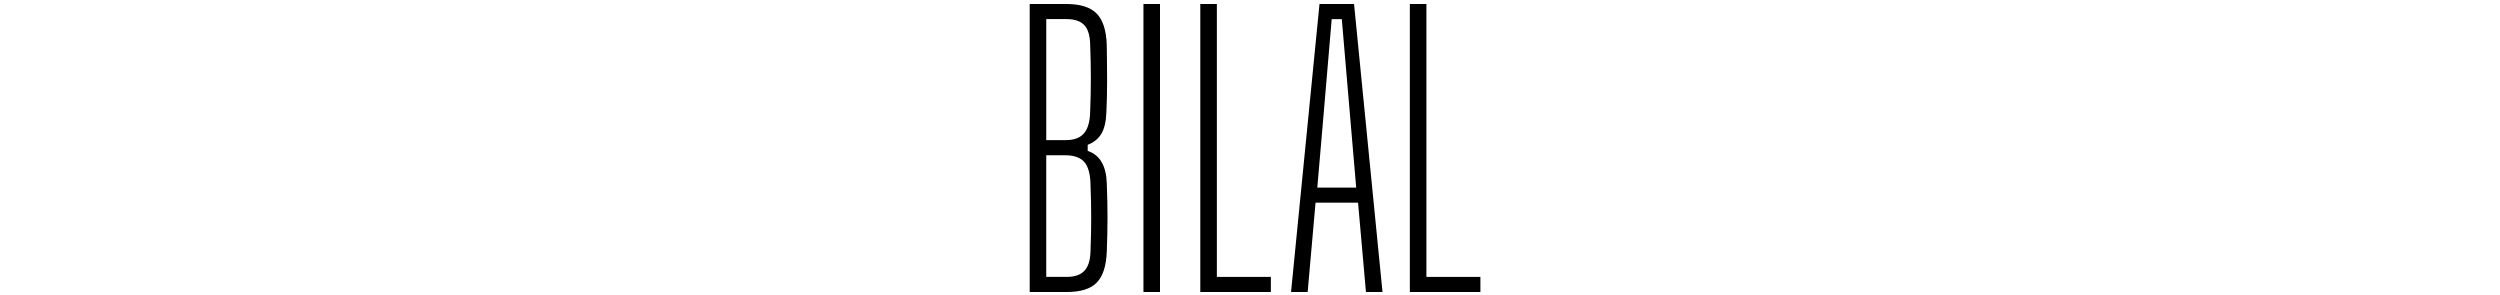
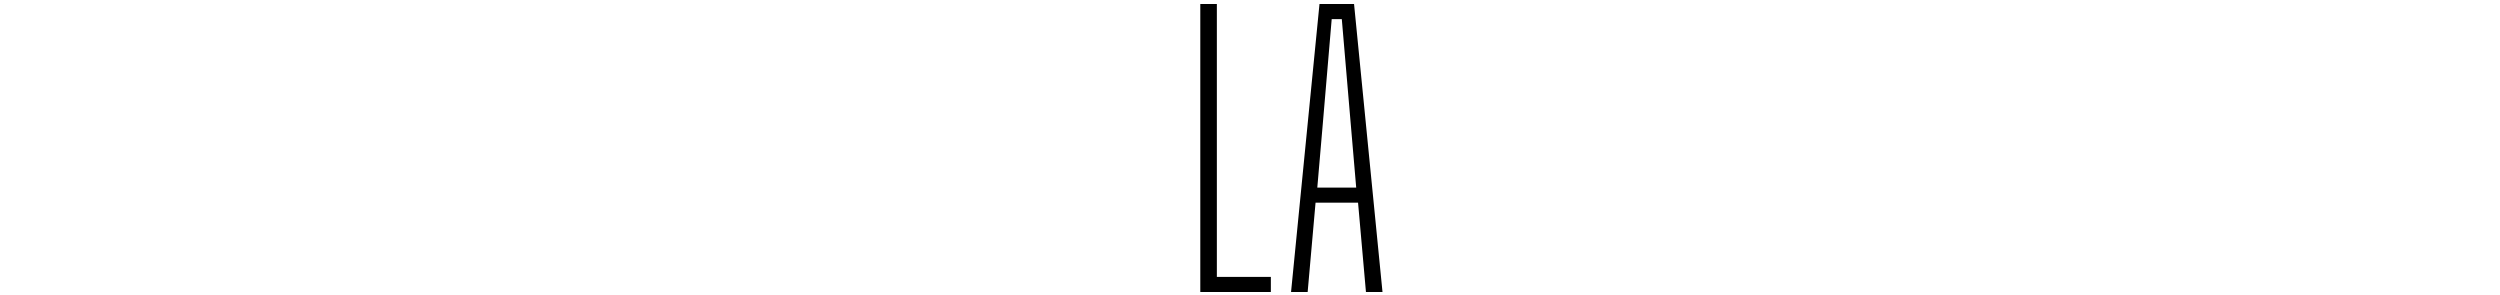
<svg xmlns="http://www.w3.org/2000/svg" version="1.1" viewBox="0 0 500 59">
  <g>
    <g id="_レイヤー_1" data-name="レイヤー_1">
      <g>
-         <path d="M205.94,58.4V.8h7.34c2.78,0,4.8.64,6.05,1.91,1.25,1.27,1.92,3.35,2.02,6.23.05,2.83.07,5.29.07,7.38s-.05,4.09-.14,6.01c-.05,1.87-.37,3.32-.97,4.36-.6,1.03-1.52,1.79-2.77,2.27v1.22c2.45.82,3.72,3,3.82,6.55.1,2.45.14,4.72.14,6.8s-.05,4.33-.14,6.73c-.1,2.88-.76,4.96-1.98,6.23-1.22,1.27-3.23,1.91-6.01,1.91h-7.42ZM209.25,28.02h3.96c1.63,0,2.83-.46,3.6-1.37.77-.91,1.18-2.35,1.22-4.32.1-2.4.14-4.66.14-6.77s-.05-4.37-.14-6.77c-.05-1.73-.44-2.99-1.19-3.78-.75-.79-1.93-1.19-3.56-1.19h-4.03v24.19ZM209.25,55.38h4.1c1.58,0,2.76-.41,3.53-1.22.77-.82,1.18-2.11,1.22-3.89.1-2.4.14-4.64.14-6.73s-.05-4.33-.14-6.73c-.05-2.06-.47-3.54-1.26-4.43-.79-.89-2.08-1.33-3.85-1.33h-3.74v24.34Z" />
-         <path d="M228.69,58.4V.8h3.31v57.6h-3.31Z" />
        <path d="M240.06,58.4V.8h3.31v54.58h10.8v3.02h-14.11Z" />
        <path d="M258.21,58.4l5.69-57.6h6.91l5.69,57.6h-3.31l-1.58-17.86h-8.5l-1.58,17.86h-3.31ZM263.46,37.52h7.78l-1.08-12.6-1.8-21.1h-2.02l-1.8,21.17-1.08,12.53Z" />
-         <path d="M281.97,58.4V.8h3.31v54.58h10.8v3.02h-14.11Z" />
      </g>
    </g>
  </g>
</svg>